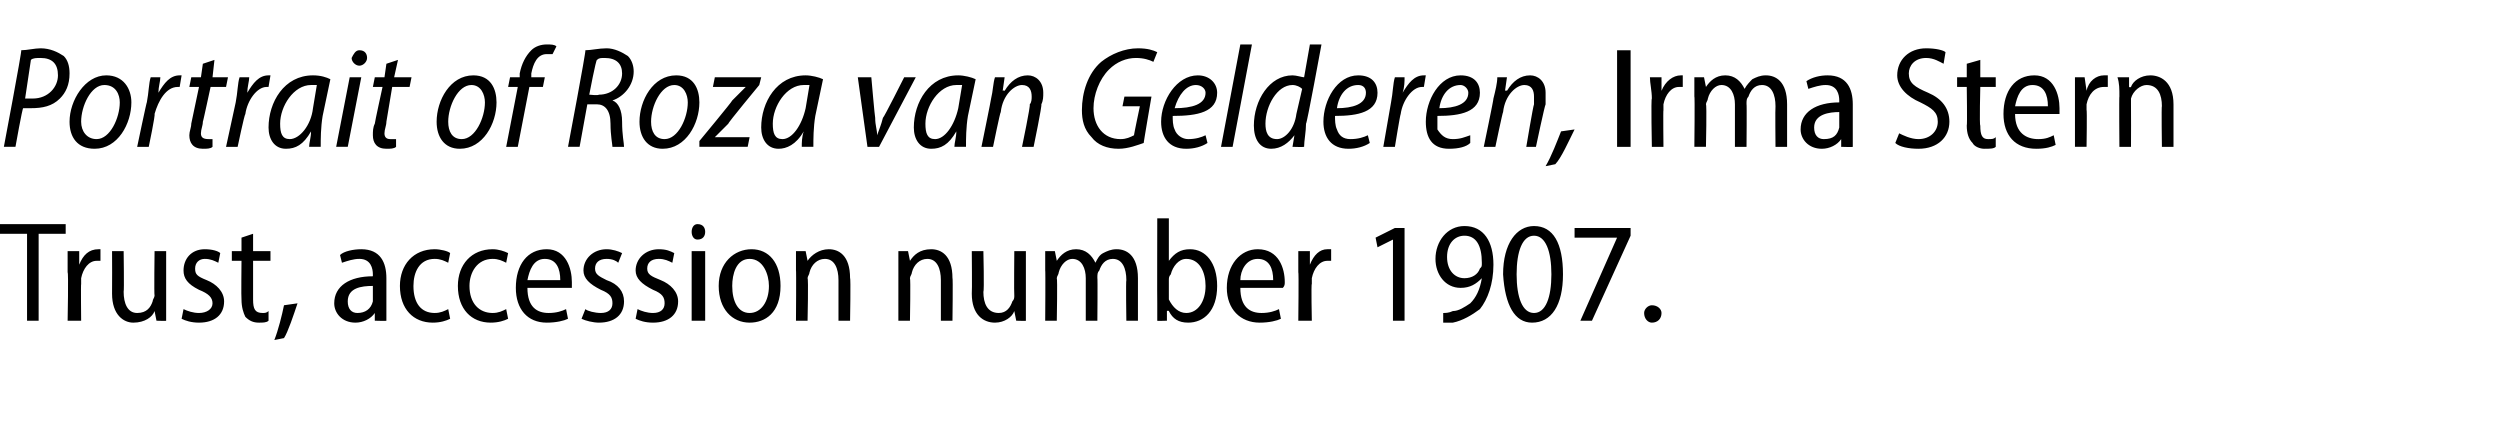
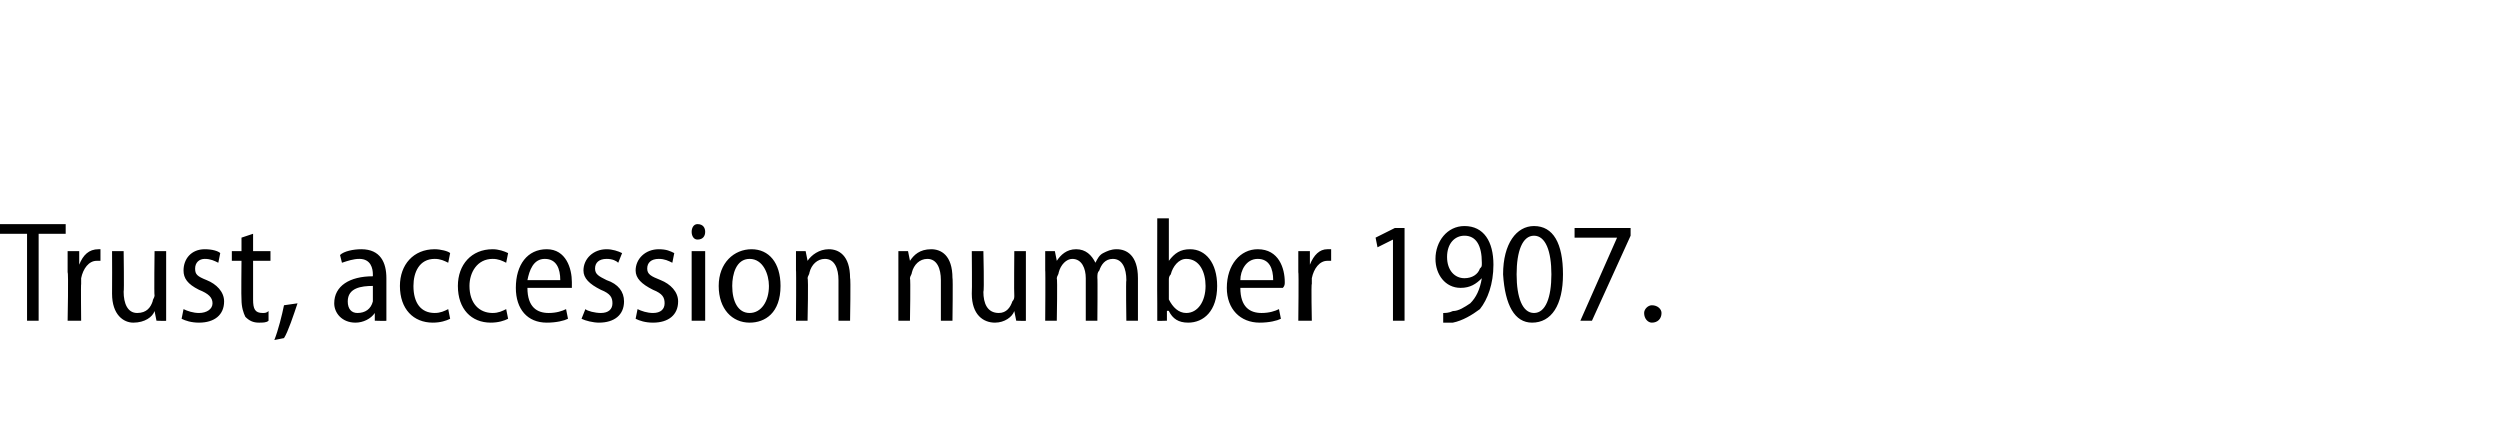
<svg xmlns="http://www.w3.org/2000/svg" version="1.1" width="129.4px" height="21.9px" viewBox="0 -2 129.4 21.9" style="top:-2px">
  <desc>Portrait of Roza van Gelderen, Irma Stern Trust, accession number 1907</desc>
  <defs />
  <g id="Polygon79005">
    <path d="m1.4 10.1H0v-.5h3.4v.5H2v4.5h-.6v-4.5zm2.1 2V11h.6v.7s.02-.03 0 0c.2-.5.5-.8 1-.8h.1v.6h-.2c-.4 0-.7.4-.8.9v.3c-.02-.03 0 1.9 0 1.9h-.7s.05-2.53 0-2.5zm5.1 1.5v1c.02.02-.5 0-.5 0l-.1-.5s.02 0 0 0c-.1.3-.5.6-1.1.6c-.5 0-1.1-.4-1.1-1.5c.01-.03 0-2.2 0-2.2h.6s.03 2.07 0 2.1c0 .6.2 1.1.7 1.1c.5 0 .7-.3.8-.6c0-.1.1-.2.1-.3c-.03-.03 0-2.3 0-2.3h.6v2.6zm.9.4c.2.1.5.2.8.2c.4 0 .7-.2.7-.5c0-.3-.2-.5-.7-.7c-.6-.3-.8-.6-.8-1c0-.6.4-1.1 1.1-1.1c.4 0 .7.1.8.2l-.1.5c-.2-.1-.4-.2-.7-.2c-.3 0-.5.2-.5.5c0 .3.1.4.6.6c.5.2.9.6.9 1.1c0 .7-.5 1.1-1.3 1.1c-.4 0-.7-.1-.9-.2l.1-.5zm3.6-3.9v.9h.9v.5h-.9v2c0 .5.1.7.5.7c.1 0 .2 0 .3-.1v.5c-.1.1-.3.1-.5.1c-.3 0-.5-.1-.7-.3c-.1-.2-.2-.5-.2-.9c-.02-.01 0-2 0-2h-.5v-.5h.5v-.7l.6-.2zm1.1 5.5c.2-.5.4-1.3.5-1.8l.7-.1c-.2.6-.5 1.5-.7 1.8l-.5.1zm5.8-1.8v.8c.01.02-.6 0-.6 0v-.4s-.03-.01 0 0c-.2.3-.6.5-1 .5c-.7 0-1.1-.5-1.1-1c0-.9.8-1.4 2-1.4v-.1c0-.3-.1-.8-.7-.8c-.3 0-.6.1-.9.2l-.1-.4c.2-.2.7-.3 1.1-.3c1 0 1.3.7 1.3 1.5v1.4zm-.7-1c-.6 0-1.3.1-1.3.8c0 .4.2.6.5.6c.4 0 .7-.2.8-.6v-.8zm4 1.7c-.2.1-.5.2-.9.2c-1 0-1.7-.7-1.7-1.9c0-1.1.7-1.9 1.8-1.9c.3 0 .7.1.8.2l-.1.5c-.2-.1-.4-.2-.7-.2c-.8 0-1.1.7-1.1 1.4c0 .9.4 1.4 1.1 1.4c.3 0 .5-.1.7-.2l.1.5zm3 0c-.2.1-.5.2-.9.2c-1 0-1.7-.7-1.7-1.9c0-1.1.7-1.9 1.8-1.9c.3 0 .6.1.8.2l-.1.5c-.2-.1-.4-.2-.7-.2c-.8 0-1.2.7-1.2 1.4c0 .9.5 1.4 1.2 1.4c.3 0 .5-.1.7-.2l.1.5zm1-1.6c0 1 .5 1.3 1.1 1.3c.4 0 .7-.1.9-.2l.1.5c-.2.1-.6.2-1.1.2c-1 0-1.6-.7-1.6-1.8c0-1.2.6-2 1.6-2c1 0 1.3 1 1.3 1.7v.3h-2.3zm1.7-.4c0-.6-.2-1.1-.8-1.1c-.6 0-.8.6-.9 1.1h1.7zm1.3 1.5c.1.1.5.2.8.2c.4 0 .6-.2.6-.5c0-.3-.1-.5-.6-.7c-.6-.3-.9-.6-.9-1c0-.6.5-1.1 1.2-1.1c.3 0 .6.1.8.2l-.2.5c-.1-.1-.3-.2-.6-.2c-.4 0-.6.2-.6.5c0 .3.2.4.6.6c.6.2.9.6.9 1.1c0 .7-.5 1.1-1.3 1.1c-.3 0-.7-.1-.9-.2l.2-.5zm2.7 0c.2.1.5.2.8.2c.4 0 .6-.2.6-.5c0-.3-.1-.5-.6-.7c-.6-.3-.9-.6-.9-1c0-.6.5-1.1 1.2-1.1c.4 0 .6.1.8.2l-.1.5c-.2-.1-.4-.2-.7-.2c-.4 0-.6.2-.6.5c0 .3.2.4.7.6c.5.2.9.6.9 1.1c0 .7-.5 1.1-1.3 1.1c-.4 0-.7-.1-.9-.2l.1-.5zm2.8.6V11h.7v3.6h-.7zm.3-4.2c-.2 0-.3-.2-.3-.4c0-.2.1-.4.3-.4c.3 0 .4.2.4.4c0 .2-.1.4-.4.4zm2.7 4.3c-.9 0-1.6-.7-1.6-1.9c0-1.2.8-1.9 1.7-1.9c.9 0 1.5.7 1.5 1.9c0 1.4-.8 1.9-1.6 1.9zm0-.5c.6 0 1-.6 1-1.4c0-.6-.3-1.4-1-1.4c-.7 0-.9.8-.9 1.4c0 .8.3 1.4.9 1.4zm2.4-2.2v-1h.5l.1.5s0 .04 0 0c.2-.3.6-.6 1.1-.6c.5 0 1.1.3 1.1 1.5c.04-.03 0 2.2 0 2.2h-.6v-2.1c0-.6-.2-1.1-.7-1.1c-.4 0-.7.3-.8.7c0 .1-.1.2-.1.3c.05 0 0 2.2 0 2.2h-.6s.02-2.64 0-2.6zm5.3 0v-1h.5l.1.5s-.01.04 0 0c.2-.3.5-.6 1.1-.6c.5 0 1.1.3 1.1 1.5c.03-.03 0 2.2 0 2.2h-.6v-2.1c0-.6-.2-1.1-.7-1.1c-.4 0-.7.3-.8.7c0 .1-.1.2-.1.3c.04 0 0 2.2 0 2.2h-.6V12zm6.6 1.6v1c.04.02-.5 0-.5 0l-.1-.5s.03 0 0 0c-.1.3-.5.6-1 .6c-.6 0-1.2-.4-1.2-1.5c.02-.03 0-2.2 0-2.2h.6s.05 2.07 0 2.1c0 .6.2 1.1.8 1.1c.4 0 .6-.3.7-.6c.1-.1.1-.2.1-.3c-.02-.03 0-2.3 0-2.3h.6v2.6zm1-1.6v-1h.5l.1.5s-.01.04 0 0c.2-.3.5-.6 1-.6c.5 0 .8.3 1 .7c.1-.2.2-.4.4-.5c.2-.1.4-.2.7-.2c.5 0 1.1.3 1.1 1.5v2.2h-.6s-.03-2.09 0-2.1c0-.6-.2-1.1-.7-1.1c-.4 0-.6.3-.7.6c-.1.1-.1.2-.1.4c.02-.05 0 2.2 0 2.2h-.6v-2.2c0-.5-.2-1-.7-1c-.3 0-.6.3-.7.7c0 .1-.1.2-.1.3c.04 0 0 2.2 0 2.2h-.6s.02-2.64 0-2.6zm5.8-2.7h.6v2.2s.04.03 0 0c.3-.4.6-.6 1.1-.6c.8 0 1.4.7 1.4 1.9c0 1.3-.7 1.9-1.5 1.9c-.5 0-.8-.2-1-.6c-.04-.04-.1 0-.1 0v.5s-.54.02-.5 0v-.9c-.01.01 0-4.4 0-4.4zm.6 3.9v.3c.2.4.5.7.9.7c.6 0 1-.6 1-1.4c0-.7-.3-1.4-1-1.4c-.4 0-.7.4-.8.8c-.1.1-.1.2-.1.3v.7zm3.7-.3c0 1 .5 1.3 1.1 1.3c.4 0 .7-.1.9-.2l.1.5c-.2.1-.6.2-1.1.2c-1 0-1.7-.7-1.7-1.8c0-1.2.7-2 1.6-2c1.1 0 1.4 1 1.4 1.7c0 .1 0 .2-.1.3h-2.2zm1.7-.4c0-.6-.2-1.1-.8-1.1c-.6 0-.9.6-.9 1.1h1.7zm1.3-.4V11h.6v.7s.01-.03 0 0c.2-.5.5-.8.9-.8h.2v.6h-.2c-.4 0-.7.4-.8.9v.3c-.04-.03 0 1.9 0 1.9h-.7s.03-2.53 0-2.5zm4.9-1.7l-.8.4l-.1-.5l1-.5h.5v4.8h-.6v-4.2zm2.6 3.8c.1 0 .3 0 .5-.1c.3 0 .6-.2.9-.4c.3-.3.5-.7.6-1.3c-.3.3-.6.5-1.1.5c-.8 0-1.3-.7-1.3-1.5c0-.9.6-1.7 1.5-1.7c1 0 1.5.8 1.5 2c0 1-.3 1.8-.7 2.3c-.4.3-.9.6-1.4.7h-.5v-.5zm1.1-4c-.5 0-.9.4-.9 1.1c0 .7.4 1.1.9 1.1c.4 0 .7-.2.8-.5c.1-.1.1-.1.1-.3c0-.9-.3-1.4-.9-1.4zm3.5 4.5c-.9 0-1.4-.9-1.5-2.5c0-1.6.7-2.5 1.6-2.5c1 0 1.5.9 1.5 2.5c0 1.6-.6 2.5-1.6 2.5zm.1-.5c.6 0 .9-.8.9-2c0-1.2-.3-2-.9-2c-.6 0-.9.8-.9 2c0 1.2.3 2 .9 2zm5-4.4v.4l-2 4.4h-.6l1.9-4.3h-2.2v-.5h2.9zm1.1 4.9c-.2 0-.4-.2-.4-.5c0-.2.2-.4.4-.4c.3 0 .5.2.5.4c0 .3-.2.5-.5.5z" stroke="none" fill="#000" />
  </g>
  <g id="Polygon79004">
-     <path d="m1.1.6c.3 0 .7-.1 1-.1c.5 0 .9.2 1.2.4c.2.2.3.5.3.9c0 .6-.2 1-.5 1.3c-.4.4-.9.5-1.5.5h-.4c-.04-.02-.4 2-.4 2h-.6s.94-4.96.9-5zm.2 2.5h.4c.8 0 1.3-.6 1.3-1.2c0-.6-.3-.9-.9-.9c-.2 0-.4 0-.5.1l-.3 2zm5.5.2c0 1.1-.7 2.4-1.9 2.4c-.9 0-1.3-.6-1.3-1.4c0-1.1.8-2.4 1.9-2.4c.9 0 1.3.7 1.3 1.4zm-2.6 1c0 .5.3.9.8.9c.7 0 1.2-1.1 1.2-1.9c0-.4-.2-.9-.8-.9c-.7 0-1.2 1.1-1.2 1.9zm2.9 1.3s.49-2.34.5-2.3c.1-.5.1-1 .2-1.3h.5c0 .2-.1.5-.1.8c.3-.5.6-.9 1.1-.9h.1l-.1.6h-.1c-.6 0-1 .7-1.2 1.4c.05.03-.3 1.7-.3 1.7h-.6zm4-4.5L11 2h.8l-.1.5h-.8s-.39 1.82-.4 1.8c0 .2-.1.4-.1.6c0 .2.1.3.4.3h.2v.4c-.1.1-.3.1-.5.1c-.5 0-.7-.3-.7-.7c0-.2.1-.4.1-.6l.4-1.9h-.5l.1-.5h.5l.1-.7l.6-.2zm.6 4.5l.5-2.3c.1-.5.1-1 .2-1.3h.5c0 .2-.1.5-.1.8c.3-.5.6-.9 1.1-.9h.1l-.1.6h-.1c-.5 0-1 .7-1.1 1.4c-.05.03-.4 1.7-.4 1.7h-.6zm4.3 0c0-.2.1-.5.1-.8c-.4.7-.8.9-1.3.9c-.6 0-.9-.5-.9-1.1c0-1.3.8-2.7 2.3-2.7c.4 0 .7.1.9.2L16.7 4c-.1.6-.1 1.2-.1 1.6h-.6zm.4-3.2h-.3c-.9 0-1.6 1.1-1.6 2c0 .5.1.8.5.8c.5 0 1.1-.7 1.2-1.6l.2-1.2zm1 3.2l.7-3.6h.6L18 5.6h-.6zm.8-4.6c.1-.2.2-.4.4-.4c.3 0 .4.2.4.4c0 .2-.2.4-.4.4c-.2 0-.4-.2-.4-.4zm2.4.1l-.2.9h.9l-.1.5h-.9L20 4.3c0 .2-.1.4-.1.6c0 .2.1.3.3.3h.3v.4c-.1.1-.3.1-.5.1c-.5 0-.7-.3-.7-.7c0-.2 0-.4.1-.6c-.01-.03.4-1.9.4-1.9h-.5l.1-.5h.5l.1-.7l.6-.2zm5.1 2.2c0 1.1-.7 2.4-1.9 2.4c-.8 0-1.2-.6-1.2-1.4c0-1.1.7-2.4 1.9-2.4c.9 0 1.2.7 1.2 1.4zm-2.5 1c0 .5.2.9.7.9c.7 0 1.2-1.1 1.2-1.9c0-.4-.2-.9-.7-.9c-.7 0-1.2 1.1-1.2 1.9zm3 1.3l.6-3.1h-.5l.1-.5h.5v-.2c.1-.5.3-.9.6-1.2c.2-.2.5-.3.8-.3c.2 0 .4 0 .5.1l-.2.4h-.3c-.5 0-.7.5-.8 1v.2h.7l-.1.5h-.7l-.6 3.1h-.6zm4.1-5c.3 0 .7-.1 1.1-.1c.4 0 .8.2 1.1.4c.2.2.3.5.3.8c0 .7-.5 1.3-1.1 1.5c.3.1.5.5.5 1.1c0 .7.1 1.1.1 1.3h-.6c0-.1-.1-.6-.1-1.2c0-.7-.3-1-.7-1h-.5L30 5.6h-.6s.94-4.96.9-5zm.2 2.3s.47.05.5 0c.7 0 1.2-.5 1.2-1.1c0-.5-.3-.8-.9-.8c-.2 0-.3 0-.4.1c-.05-.04-.4 1.8-.4 1.8zm5.7.4c0 1.1-.7 2.4-1.9 2.4c-.8 0-1.2-.6-1.2-1.4c0-1.1.7-2.4 1.9-2.4c.9 0 1.2.7 1.2 1.4zm-2.5 1c0 .5.2.9.7.9c.7 0 1.2-1.1 1.2-1.9c0-.4-.2-.9-.7-.9c-.7 0-1.2 1.1-1.2 1.9zm2.5 1s1.7-2.05 1.7-2.1l.7-.7c-.03.01 0 0 0 0h-1.7L37 2h2.4l-.1.4s-1.64 1.98-1.6 2l-.7.7c-.02.01 0 0 0 0h1.8l-.1.5h-2.5v-.3zm5.3.3c0-.2 0-.5.1-.8c-.4.7-.9.9-1.3.9c-.6 0-.9-.5-.9-1.1c0-1.3.8-2.7 2.3-2.7c.3 0 .7.1.9.2L42.2 4c-.1.6-.1 1.2-.1 1.6h-.6zm.4-3.2h-.3c-.9 0-1.6 1.1-1.6 2c0 .5.1.8.5.8c.5 0 1-.7 1.2-1.6l.2-1.2zm3.2-.4s.18 2.06.2 2.1c0 .4.1.6.1.9c.1-.3.2-.5.3-.9c.05-.01 1.1-2.1 1.1-2.1h.6l-1.9 3.6h-.6L44.4 2h.7zm4.3 3.6c0-.2.1-.5.1-.8c-.4.7-.8.9-1.3.9c-.6 0-.9-.5-.9-1.1c0-1.3.8-2.7 2.3-2.7c.3 0 .7.1.9.2L50.1 4c-.1.6-.1 1.2-.1 1.6h-.6zm.4-3.2h-.3c-.9 0-1.6 1.1-1.6 2c0 .5.1.8.5.8c.5 0 1-.7 1.2-1.6l.2-1.2zm1 3.2s.51-2.49.5-2.5c.1-.4.1-.8.2-1.1h.5l-.1.7s.05-.04.1 0c.3-.5.7-.8 1.2-.8c.4 0 .8.3.8.9c0 .2 0 .4-.1.6c.05.03-.4 2.2-.4 2.2h-.6s.45-2.15.4-2.2c.1-.1.1-.3.1-.4c0-.3-.1-.6-.5-.6c-.4 0-1 .5-1.1 1.4c-.03-.02-.4 1.8-.4 1.8h-.6zm8.4-.2c-.3.1-.8.3-1.3.3c-.6 0-1.1-.2-1.4-.6c-.4-.4-.5-.9-.5-1.4c0-.9.3-1.9 1-2.5c.5-.4 1.2-.7 1.9-.7c.5 0 .8.1 1 .2l-.2.5c-.2-.1-.5-.2-.9-.2c-.5 0-1 .2-1.4.6c-.5.5-.8 1.3-.8 2c0 .9.5 1.6 1.4 1.6c.3 0 .5-.1.7-.2c-.03.05.3-1.5.3-1.5h-.9l.1-.5h1.4s-.42 2.44-.4 2.4zm3.3 0c-.3.2-.7.3-1.1.3c-.9 0-1.3-.6-1.3-1.4c0-1.1.8-2.4 1.9-2.4c.6 0 1 .4 1 .9c0 1-1 1.2-2.3 1.2c0 .2 0 .5.1.7c.1.3.4.5.7.5c.4 0 .7-.1.9-.2l.1.4zm-.6-3c-.5 0-.9.5-1.1 1.2c.9 0 1.6-.2 1.6-.8c0-.2-.2-.4-.5-.4zm1.3 3.2l1-5.3h.6l-1 5.3h-.6zM68.4.3s-.76 4.14-.8 4.1c0 .4-.1.9-.1 1.2c-.02.02-.6 0-.6 0L67 5s.01-.04 0 0c-.3.4-.7.7-1.2.7c-.6 0-.9-.5-.9-1.2c0-1.3.8-2.6 2-2.6c.2 0 .5.1.6.1l.3-1.7h.6zm-1 2.3c-.1-.1-.3-.2-.5-.2c-.8 0-1.4 1.1-1.4 2c0 .4.1.8.6.8c.4 0 .9-.5 1-1.3l.3-1.3zm3.5 2.8c-.3.2-.7.3-1.1.3c-.9 0-1.3-.6-1.3-1.4c0-1.1.7-2.4 1.8-2.4c.7 0 1 .4 1 .9c0 1-1 1.2-2.2 1.2c0 .2 0 .5.1.7c.1.3.3.5.7.5c.4 0 .7-.1.9-.2l.1.4zm-.6-3c-.6 0-1 .5-1.1 1.2c.8 0 1.5-.2 1.5-.8c0-.2-.1-.4-.4-.4zm1.3 3.2l.4-2.3c.1-.5.1-1 .2-1.3h.5c0 .2 0 .5-.1.8c.3-.5.6-.9 1.1-.9h.1l-.1.6h-.1c-.5 0-1 .7-1.1 1.4c-.03.03-.3 1.7-.3 1.7h-.6zm4.5-.2c-.2.2-.6.3-1.1.3c-.9 0-1.2-.6-1.2-1.4c0-1.1.7-2.4 1.8-2.4c.7 0 1 .4 1 .9c0 1-1 1.2-2.2 1.2v.7c.2.3.4.5.8.5c.4 0 .6-.1.9-.2v.4zm-.5-3c-.6 0-1 .5-1.1 1.2c.8 0 1.5-.2 1.5-.8c0-.2-.2-.4-.4-.4zm1.2 3.2s.52-2.49.5-2.5c.1-.4.2-.8.2-1.1h.5l-.1.7s.06-.04.1 0c.3-.5.7-.8 1.2-.8c.4 0 .8.3.8.9v.6c-.04.03-.5 2.2-.5 2.2h-.5s.36-2.15.4-2.2v-.4c0-.3-.1-.6-.5-.6c-.4 0-1 .5-1.1 1.4c-.02-.02-.4 1.8-.4 1.8h-.6zm3.2 1c.3-.5.6-1.3.8-1.8l.7-.1c-.3.6-.7 1.5-1 1.8l-.5.1zm4.4-6v5h-.7v-5h.7zm1.1 2.5c0-.4-.1-.8-.1-1.1h.6v.7s.03-.03 0 0c.2-.5.6-.8 1-.8h.1v.6h-.2c-.4 0-.7.4-.8.9v.3c-.02-.03 0 1.9 0 1.9h-.6s-.05-2.53 0-2.5zm2.2-.1v-1h.5l.1.5s-.01.04 0 0c.2-.3.5-.6 1-.6c.5 0 .8.3 1 .7c.1-.2.3-.4.4-.5c.2-.1.4-.2.7-.2c.5 0 1.1.3 1.1 1.5v2.2h-.6s-.02-2.09 0-2.1c0-.6-.2-1.1-.7-1.1c-.4 0-.6.3-.7.6c-.1.1-.1.2-.1.4c.02-.05 0 2.2 0 2.2h-.6V3.4c0-.5-.2-1-.7-1c-.3 0-.6.3-.7.7c0 .1-.1.2-.1.3c.05 0 0 2.2 0 2.2h-.6s.03-2.64 0-2.6zm8.2 1.8v.8c.01.02-.6 0-.6 0v-.4s-.03-.01 0 0c-.2.3-.6.5-1 .5c-.7 0-1.1-.5-1.1-1c0-.9.8-1.4 2-1.4v-.1c0-.3-.1-.8-.7-.8c-.3 0-.6.1-.9.2l-.1-.4c.3-.2.7-.3 1.1-.3c1 0 1.3.7 1.3 1.5v1.4zm-.7-1c-.5 0-1.3.1-1.3.8c0 .4.2.6.5.6c.5 0 .7-.2.8-.6v-.8zm3.1 1.1c.2.1.6.3 1 .3c.6 0 1-.4 1-.9c0-.5-.3-.7-.9-1c-.7-.3-1.2-.8-1.2-1.4c0-.8.6-1.4 1.5-1.4c.5 0 .9.1 1 .2l-.1.6c-.2-.1-.5-.3-.9-.3c-.6 0-.9.4-.9.8c0 .5.3.7 1 1c.7.3 1.1.8 1.1 1.5c0 .8-.6 1.4-1.6 1.4c-.5 0-1-.1-1.2-.3l.2-.5zm4.2-3.8v.9h.8v.5h-.8s-.05 1.99 0 2c0 .5.1.7.4.7c.2 0 .3 0 .4-.1v.5c-.1.1-.3.1-.6.1c-.2 0-.5-.1-.6-.3c-.2-.2-.3-.5-.3-.9c.03-.01 0-2 0-2h-.5v-.5h.5v-.7l.7-.2zm1.8 2.8c0 1 .6 1.3 1.2 1.3c.4 0 .6-.1.8-.2l.1.5c-.2.1-.5.2-1 .2c-1.1 0-1.7-.7-1.7-1.8c0-1.2.6-2 1.6-2c1 0 1.3 1 1.3 1.7v.3h-2.3zm1.7-.4c0-.6-.2-1.1-.8-1.1c-.6 0-.8.6-.9 1.1h1.7zm1.4-.4V2h.5l.1.7s-.03-.03 0 0c.1-.5.5-.8.9-.8h.2v.6h-.2c-.5 0-.8.4-.9.9v.3c.03-.03 0 1.9 0 1.9h-.6V3.1zm2.3-.1c0-.4 0-.7-.1-1h.6v.5s.05.04.1 0c.1-.3.5-.6 1-.6c.5 0 1.2.3 1.2 1.5v2.2h-.6s-.03-2.14 0-2.1c0-.6-.2-1.1-.8-1.1c-.3 0-.7.3-.8.7v.3c.01 0 0 2.2 0 2.2h-.6s-.02-2.64 0-2.6z" stroke="none" fill="#000" />
-   </g>
+     </g>
</svg>